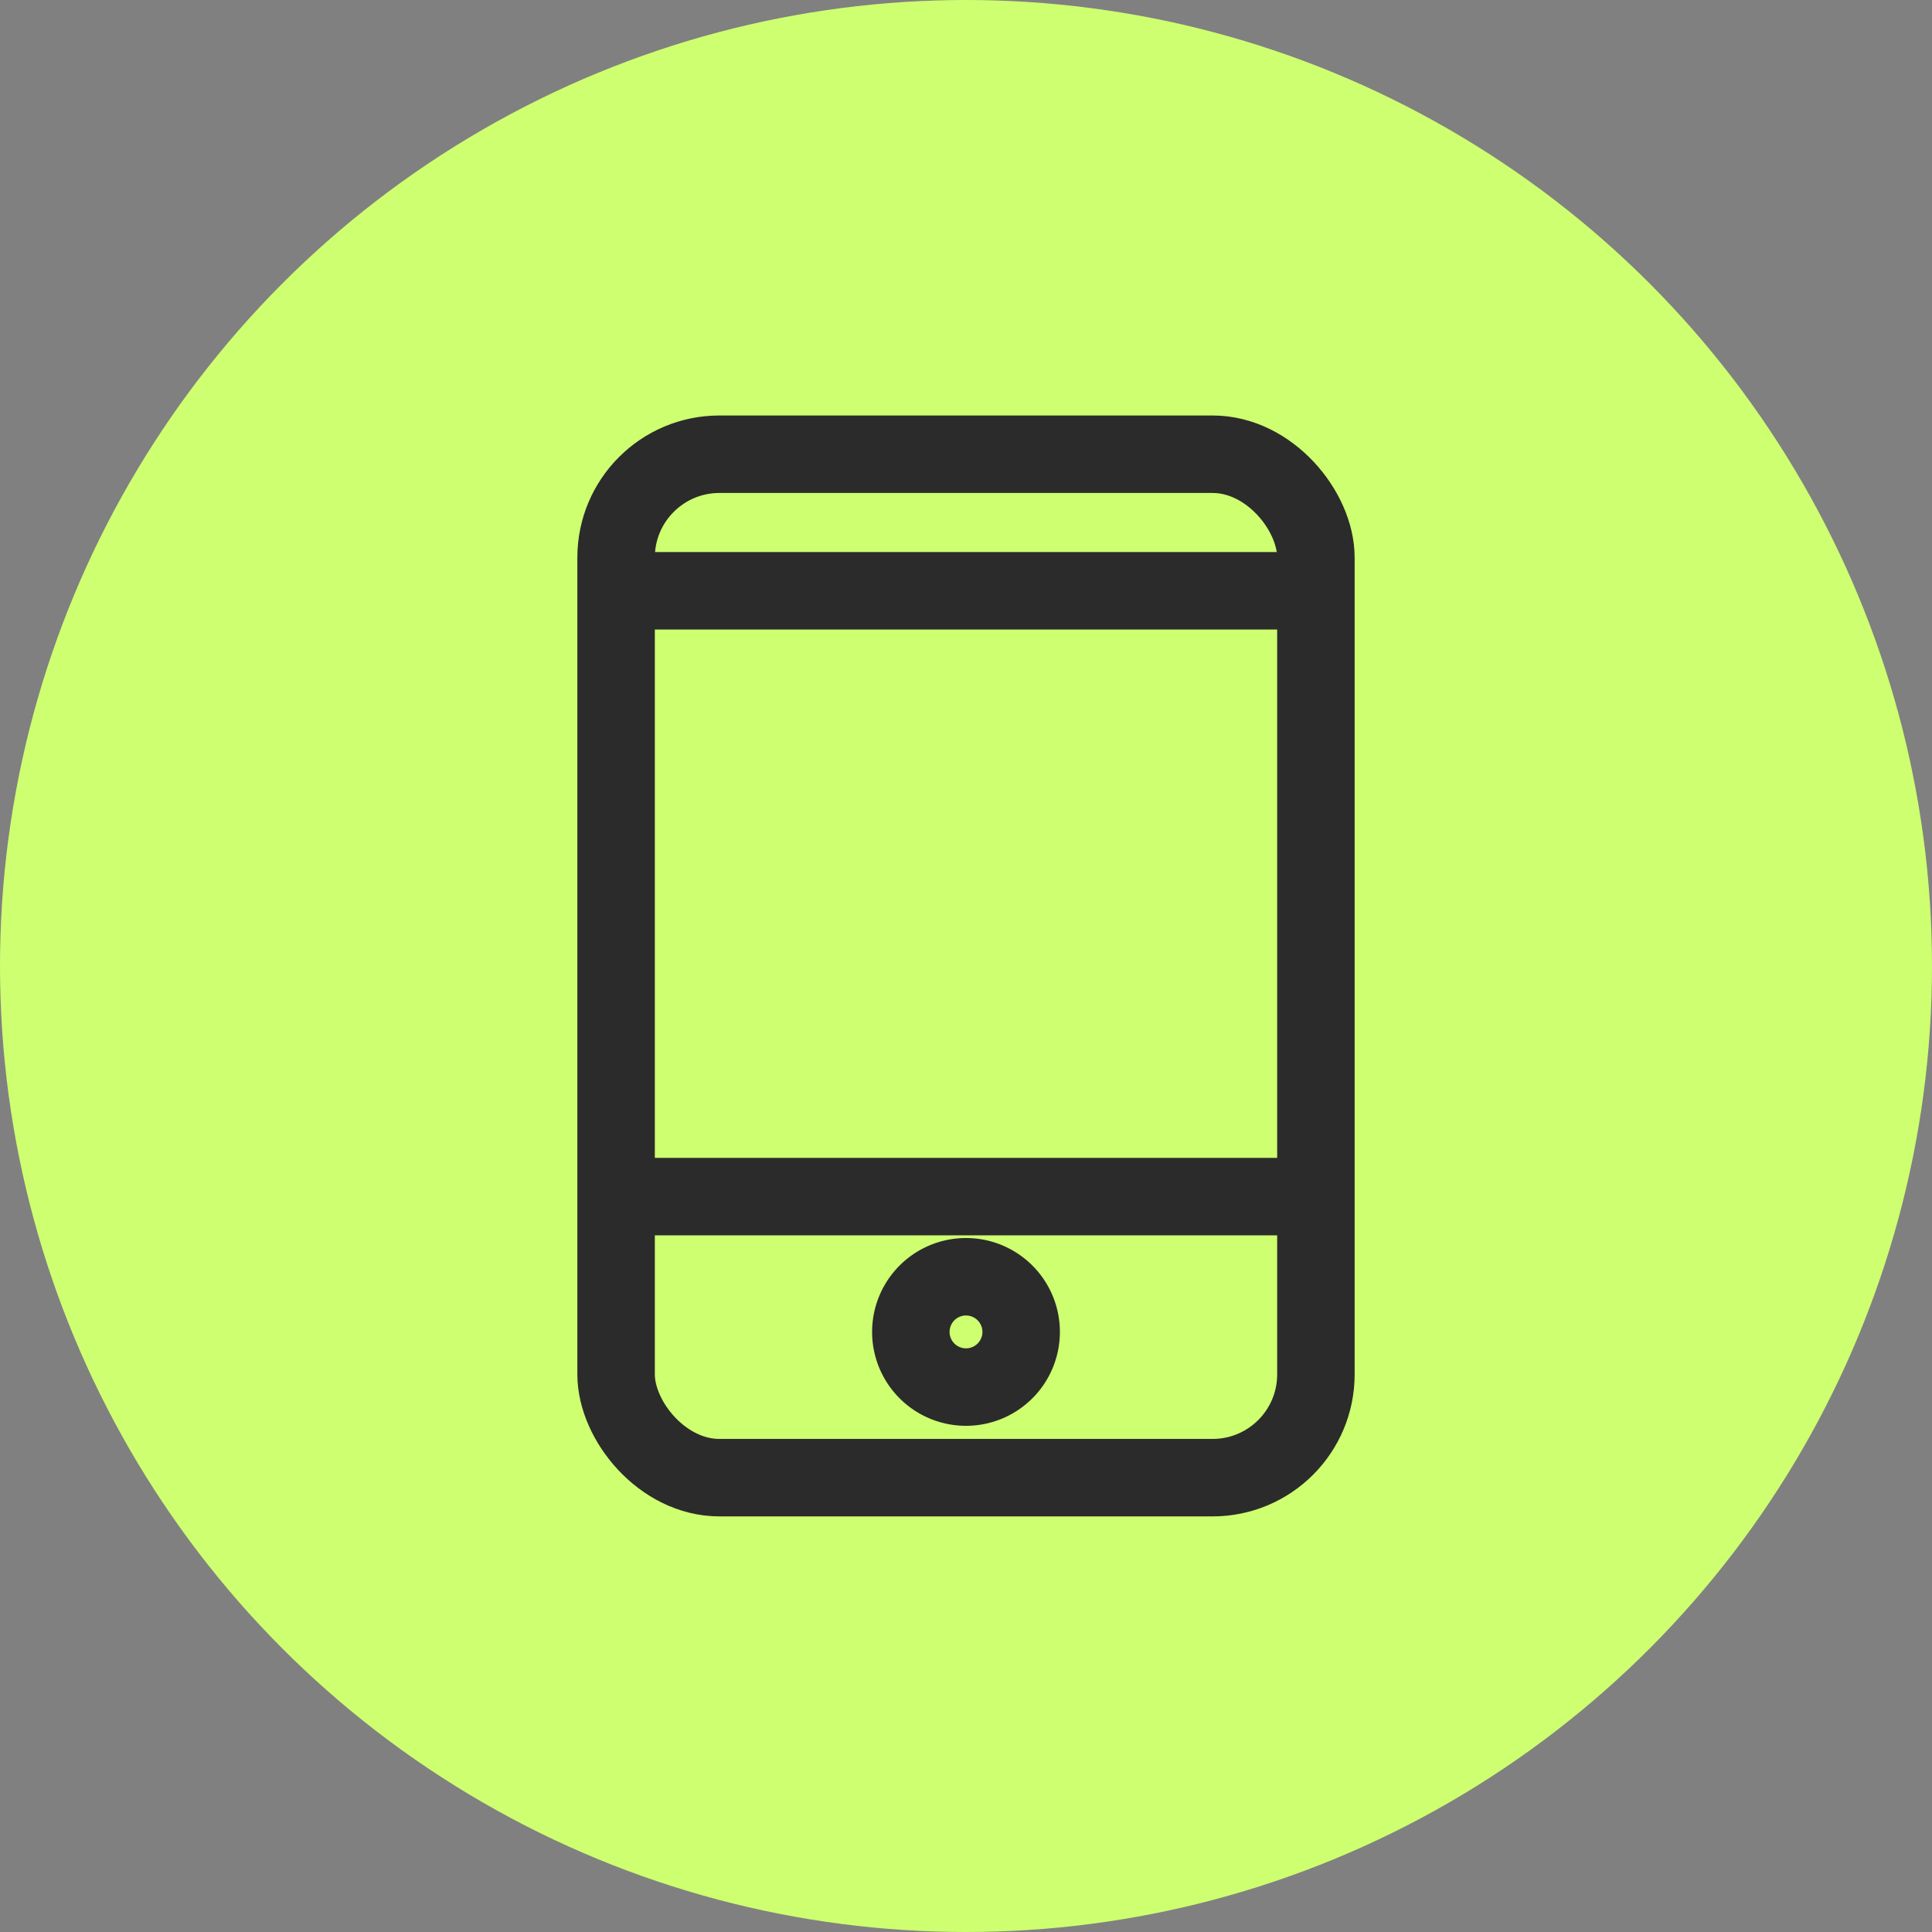
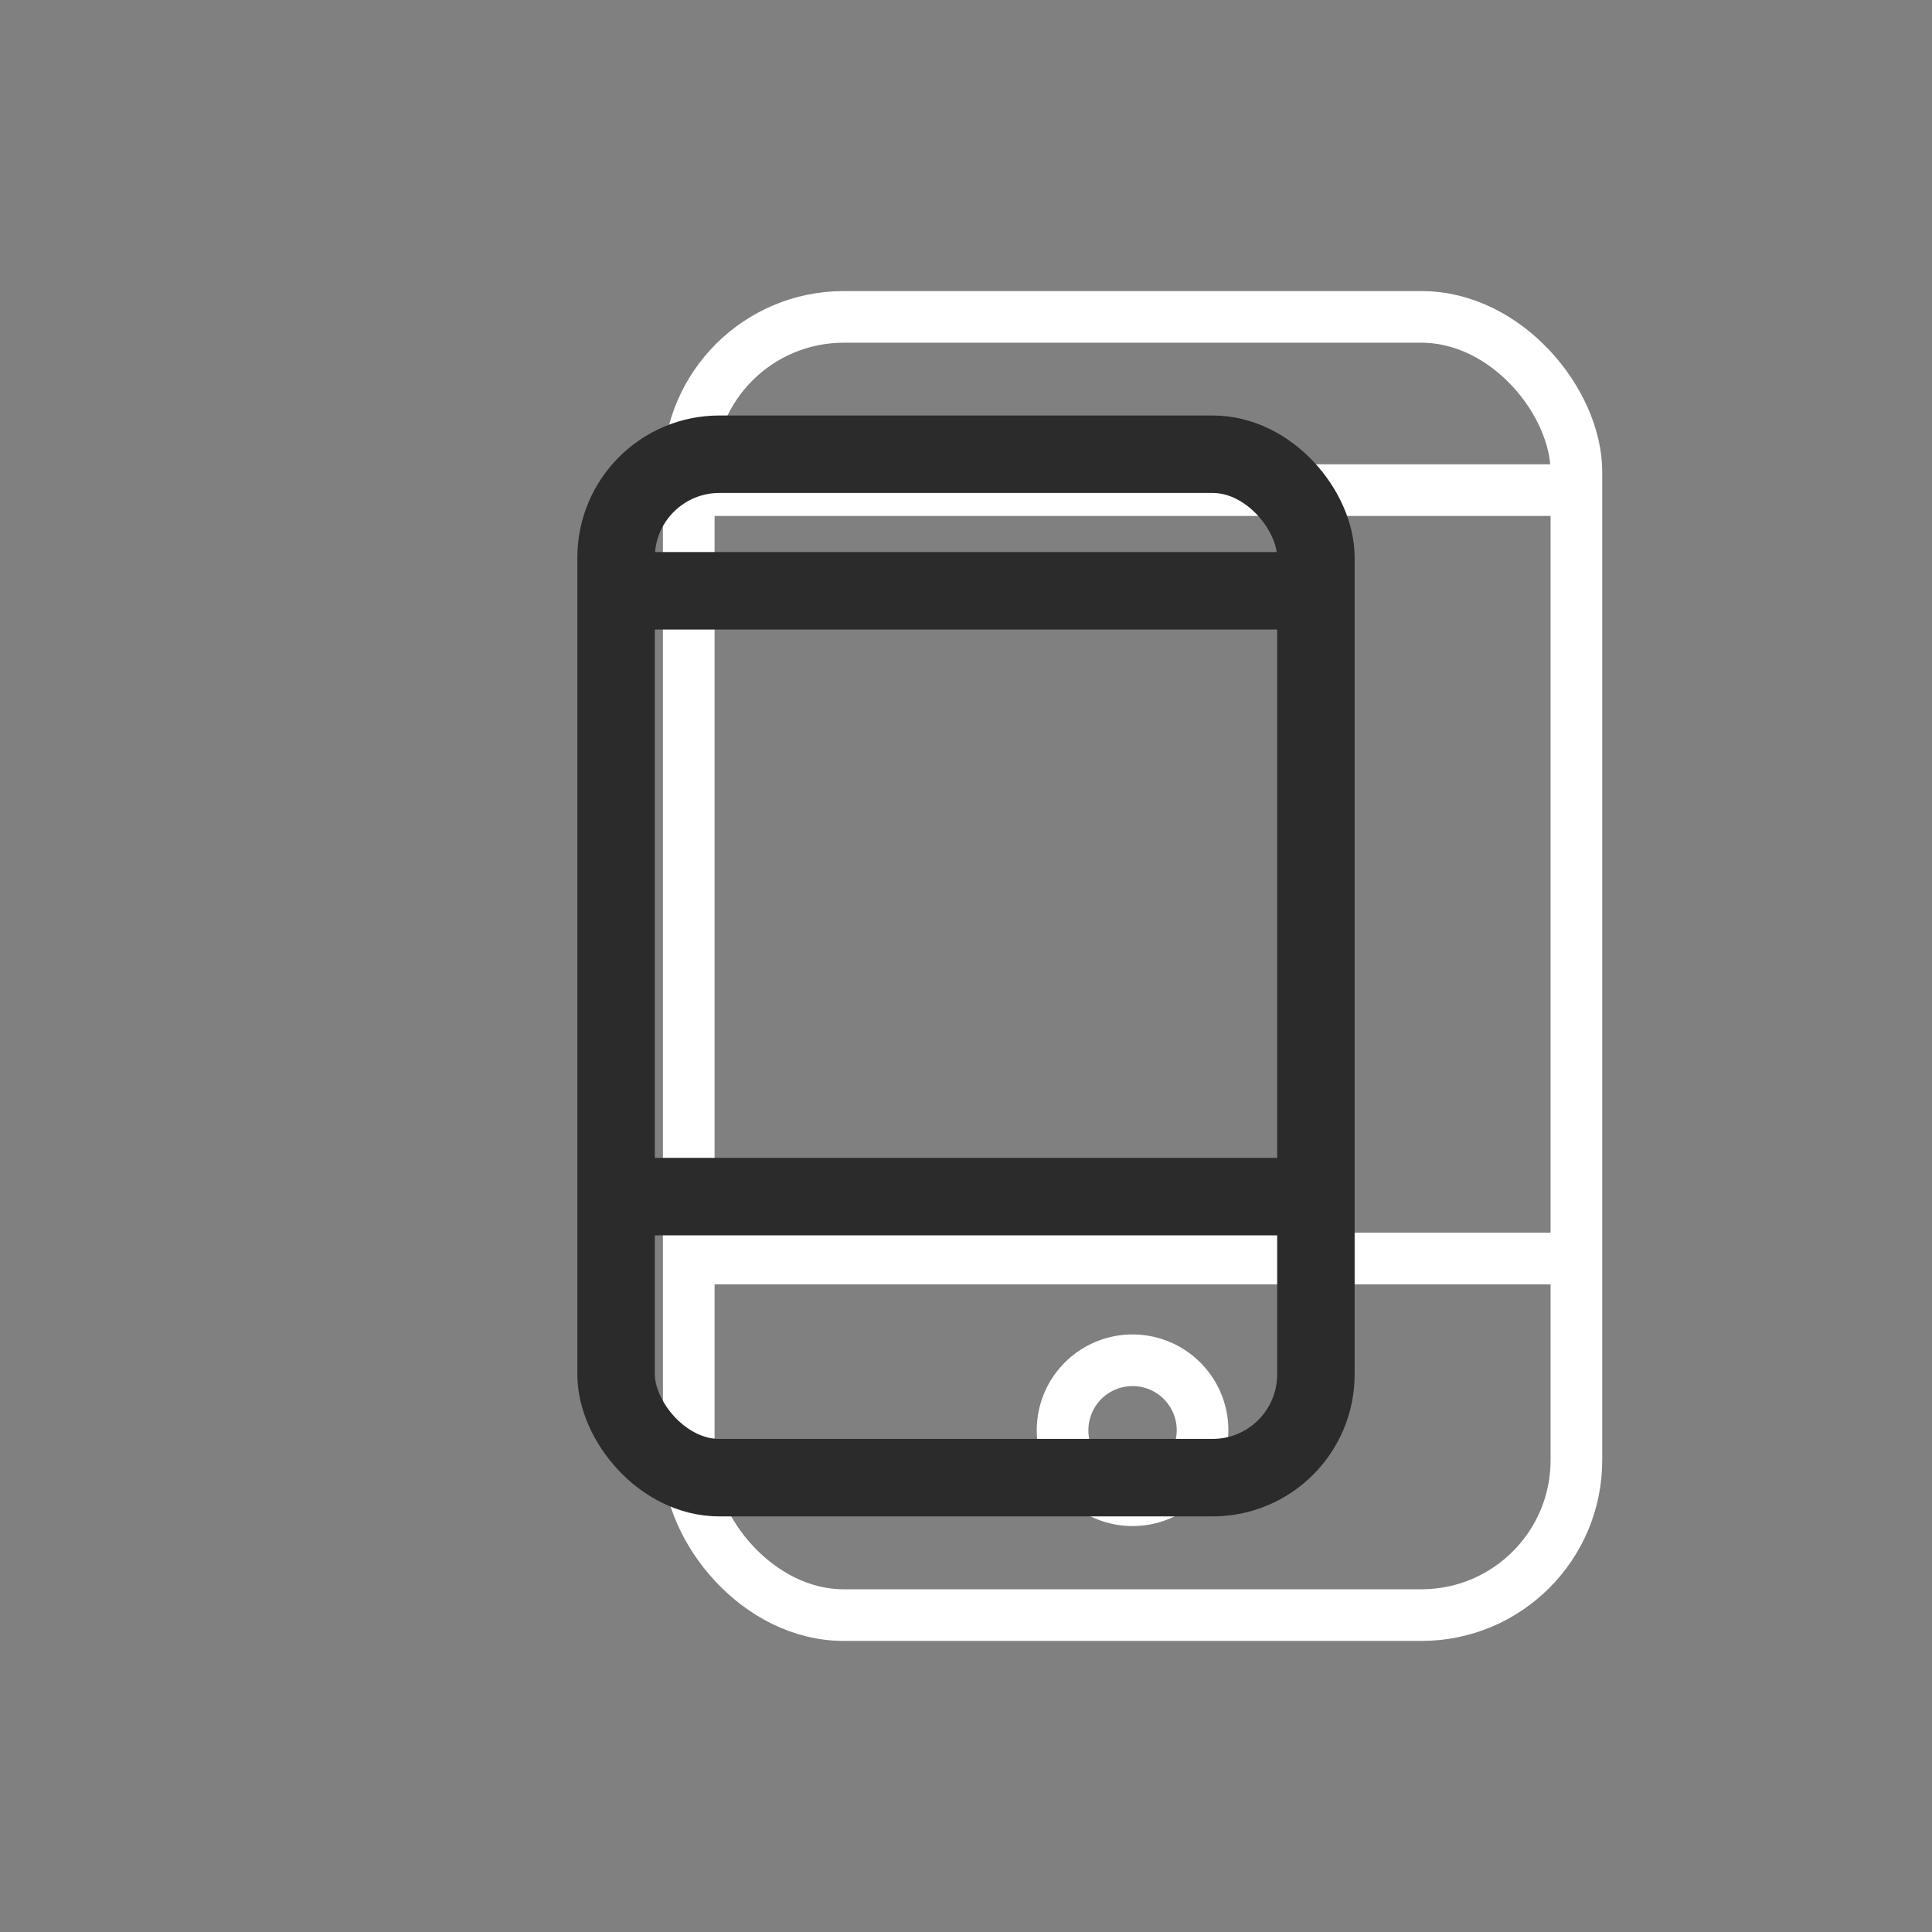
<svg xmlns="http://www.w3.org/2000/svg" width="37.408" height="37.408" viewBox="0 0 37.408 37.408">
  <rect x="0" y="0" width="37.408" height="37.408" fill="#808080" stroke="none" />
  <g id="Group_10934" data-name="Group 10934" transform="translate(-2614.172 129.245)">
    <g id="Group_10881" data-name="Group 10881" transform="translate(11581.936 7621)">
      <g id="Group_10877" data-name="Group 10877" transform="translate(-8955.235 -7744.916)">
        <g id="Group_10208" data-name="Group 10208" transform="translate(0 0)">
          <g id="Group_10879" data-name="Group 10879">
            <rect id="Rectangle_5186" data-name="Rectangle 5186" width="17.187" height="25.136" rx="3" transform="translate(0.807 0.807)" fill="none" stroke="#fff" stroke-miterlimit="10" stroke-width="1" />
            <line id="Line_245" data-name="Line 245" x2="17.187" transform="translate(0.807 4.161)" fill="none" stroke="#fff" stroke-miterlimit="10" stroke-width="1" />
            <line id="Line_246" data-name="Line 246" x2="17.187" transform="translate(0.807 19.039)" fill="none" stroke="#fff" stroke-miterlimit="10" stroke-width="1" />
            <path id="Path_10079" data-name="Path 10079" d="M22.659,53.458A1.355,1.355,0,1,1,21.3,52.1,1.355,1.355,0,0,1,22.659,53.458Z" transform="translate(-11.904 -31.091)" fill="none" stroke="#fff" stroke-miterlimit="10" stroke-width="1" />
          </g>
        </g>
      </g>
    </g>
    <g id="Group_10928" data-name="Group 10928" transform="translate(1990 -153)">
-       <circle id="Ellipse_856" data-name="Ellipse 856" cx="18.704" cy="18.704" r="18.704" transform="translate(624.172 23.755)" fill="#ceff70" />
      <g id="Group_10896" data-name="Group 10896" transform="translate(636.101 32.55)">
        <g id="Group_10879-2" data-name="Group 10879" transform="translate(0 0)">
          <rect id="Rectangle_5186-2" data-name="Rectangle 5186" width="13.55" height="19.816" rx="2" transform="translate(0)" fill="none" stroke="#2b2b2b" stroke-miterlimit="10" stroke-width="1.5" />
          <line id="Line_245-2" data-name="Line 245" x2="13.55" transform="translate(0 2.644)" fill="none" stroke="#2b2b2b" stroke-miterlimit="10" stroke-width="1.5" />
          <line id="Line_246-2" data-name="Line 246" x2="13.55" transform="translate(0 14.374)" fill="none" stroke="#2b2b2b" stroke-miterlimit="10" stroke-width="1.5" />
-           <path id="Path_10079-2" data-name="Path 10079" d="M22.086,53.172A1.068,1.068,0,1,1,21.017,52.1,1.068,1.068,0,0,1,22.086,53.172Z" transform="translate(-14.243 -36.174)" fill="none" stroke="#2b2b2b" stroke-miterlimit="10" stroke-width="1.5" />
+           <path id="Path_10079-2" data-name="Path 10079" d="M22.086,53.172Z" transform="translate(-14.243 -36.174)" fill="none" stroke="#2b2b2b" stroke-miterlimit="10" stroke-width="1.5" />
        </g>
      </g>
    </g>
  </g>
</svg>